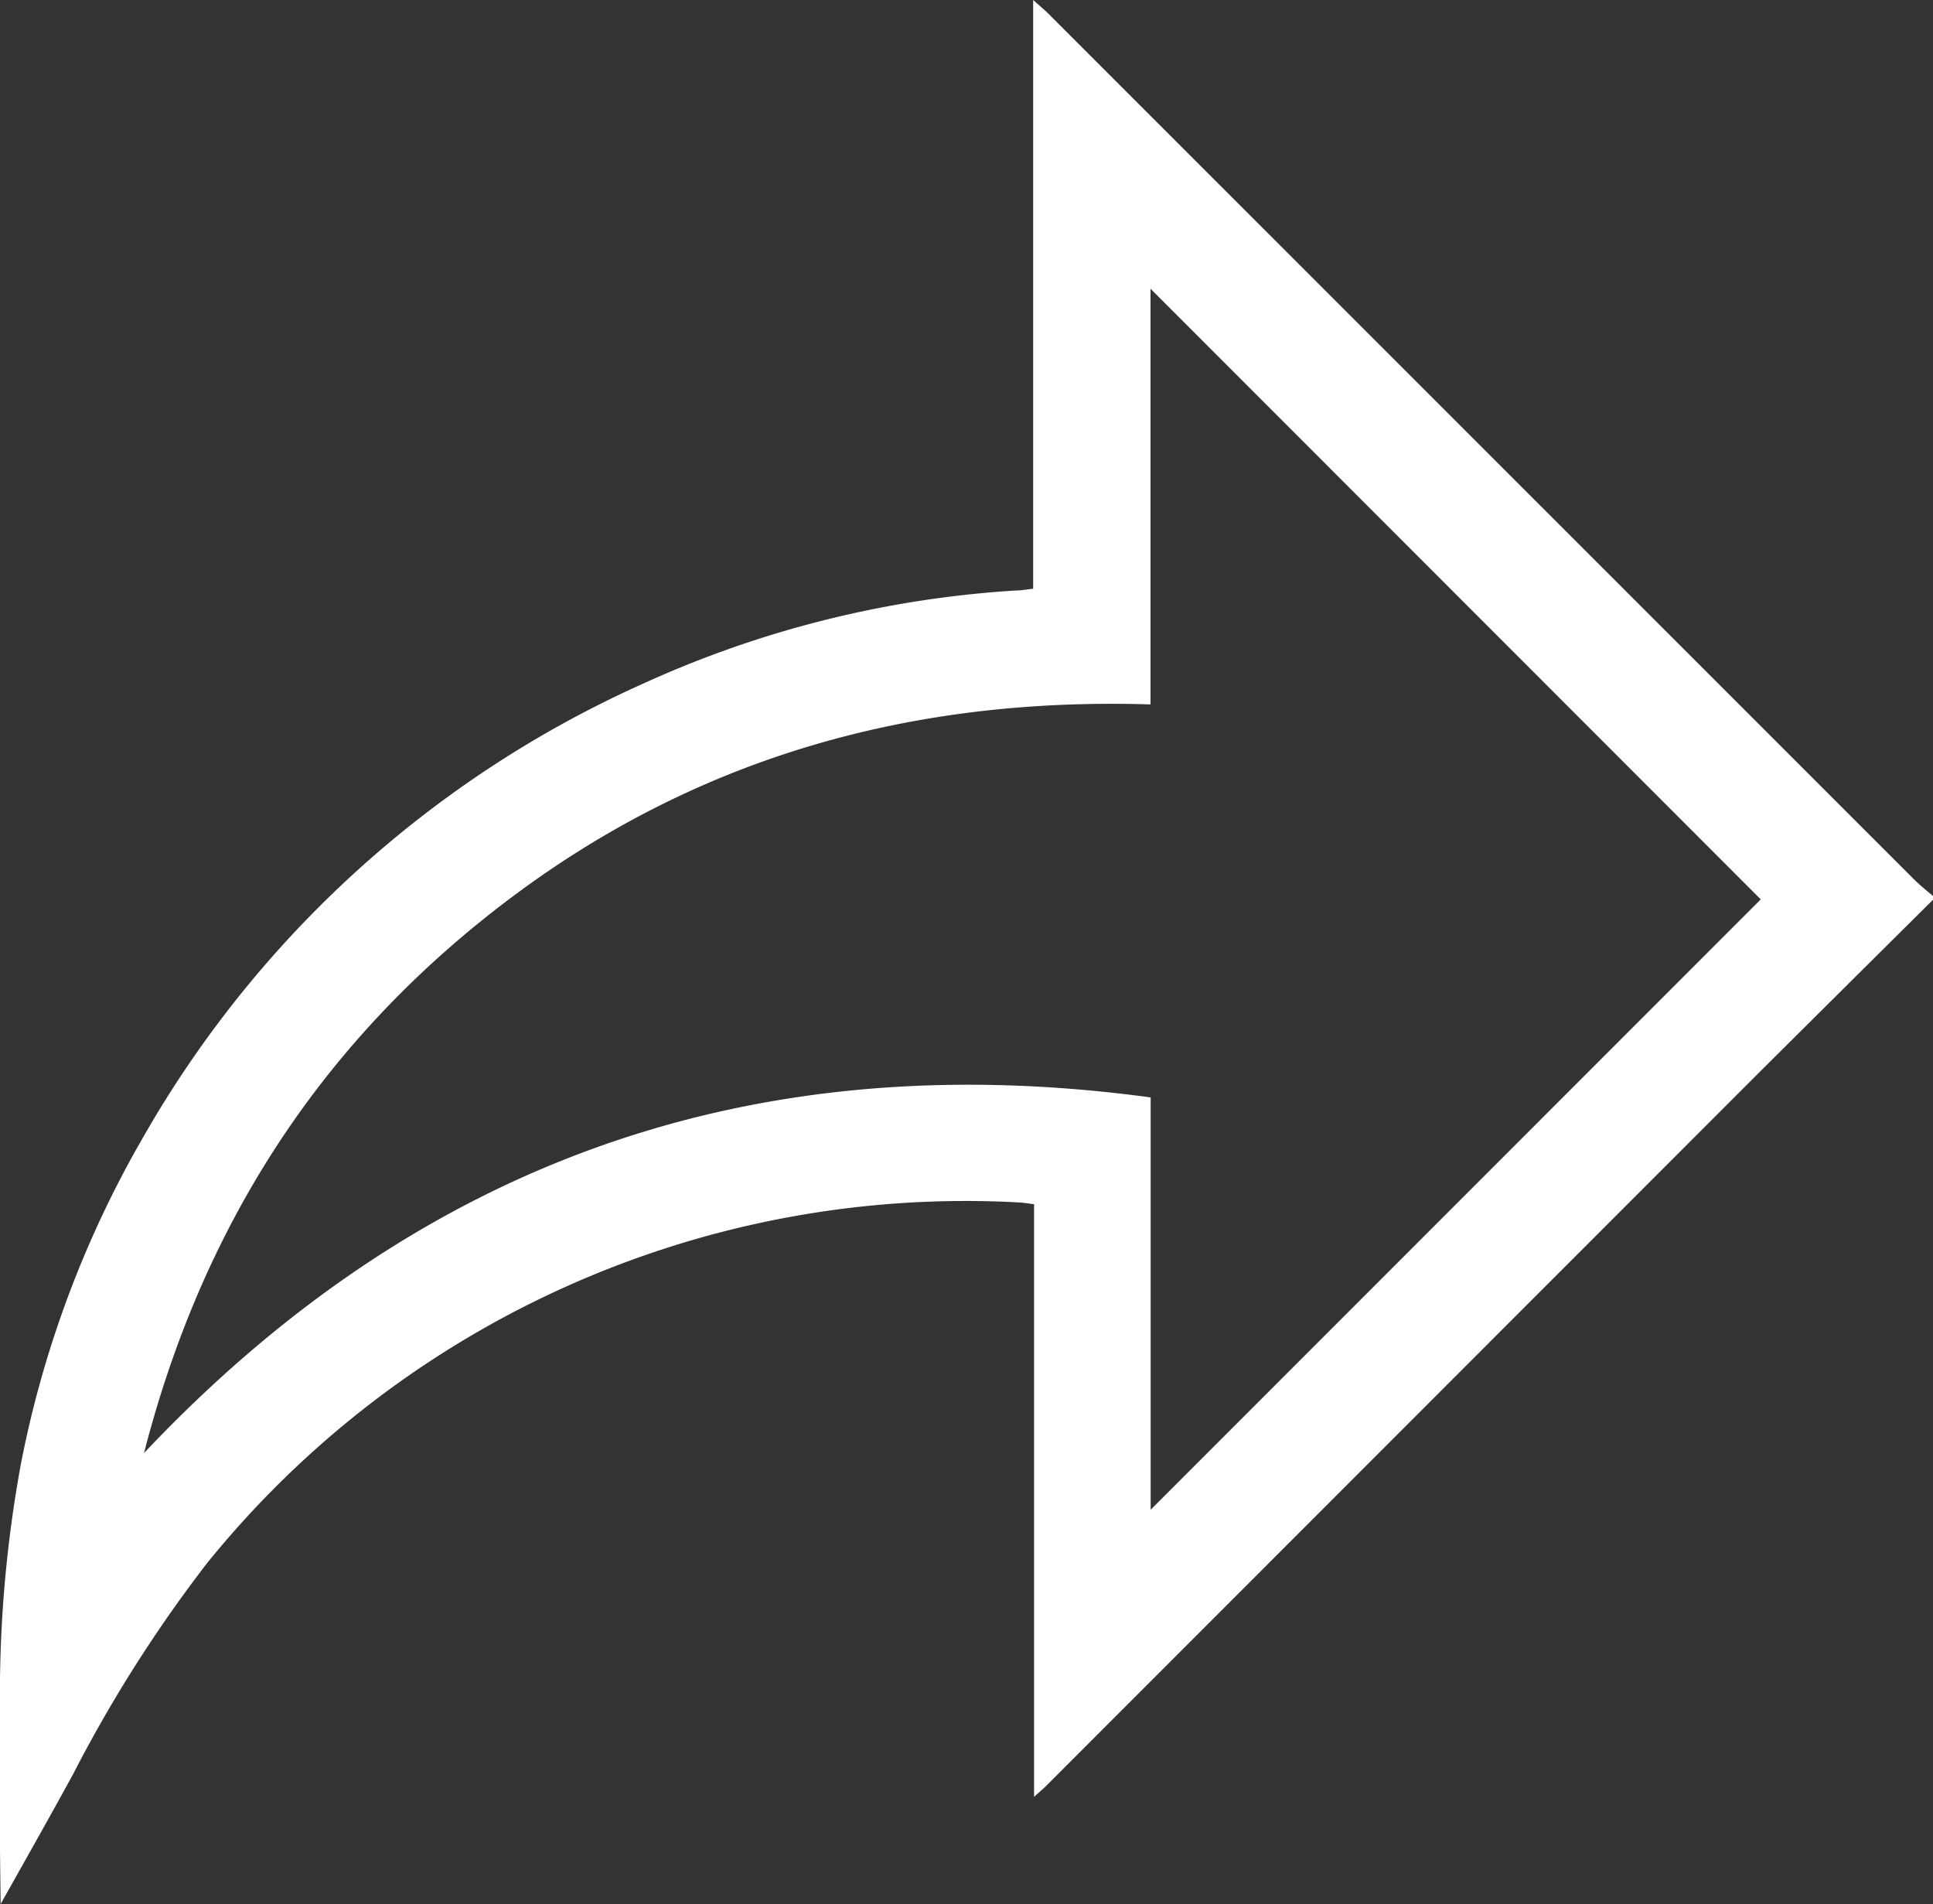
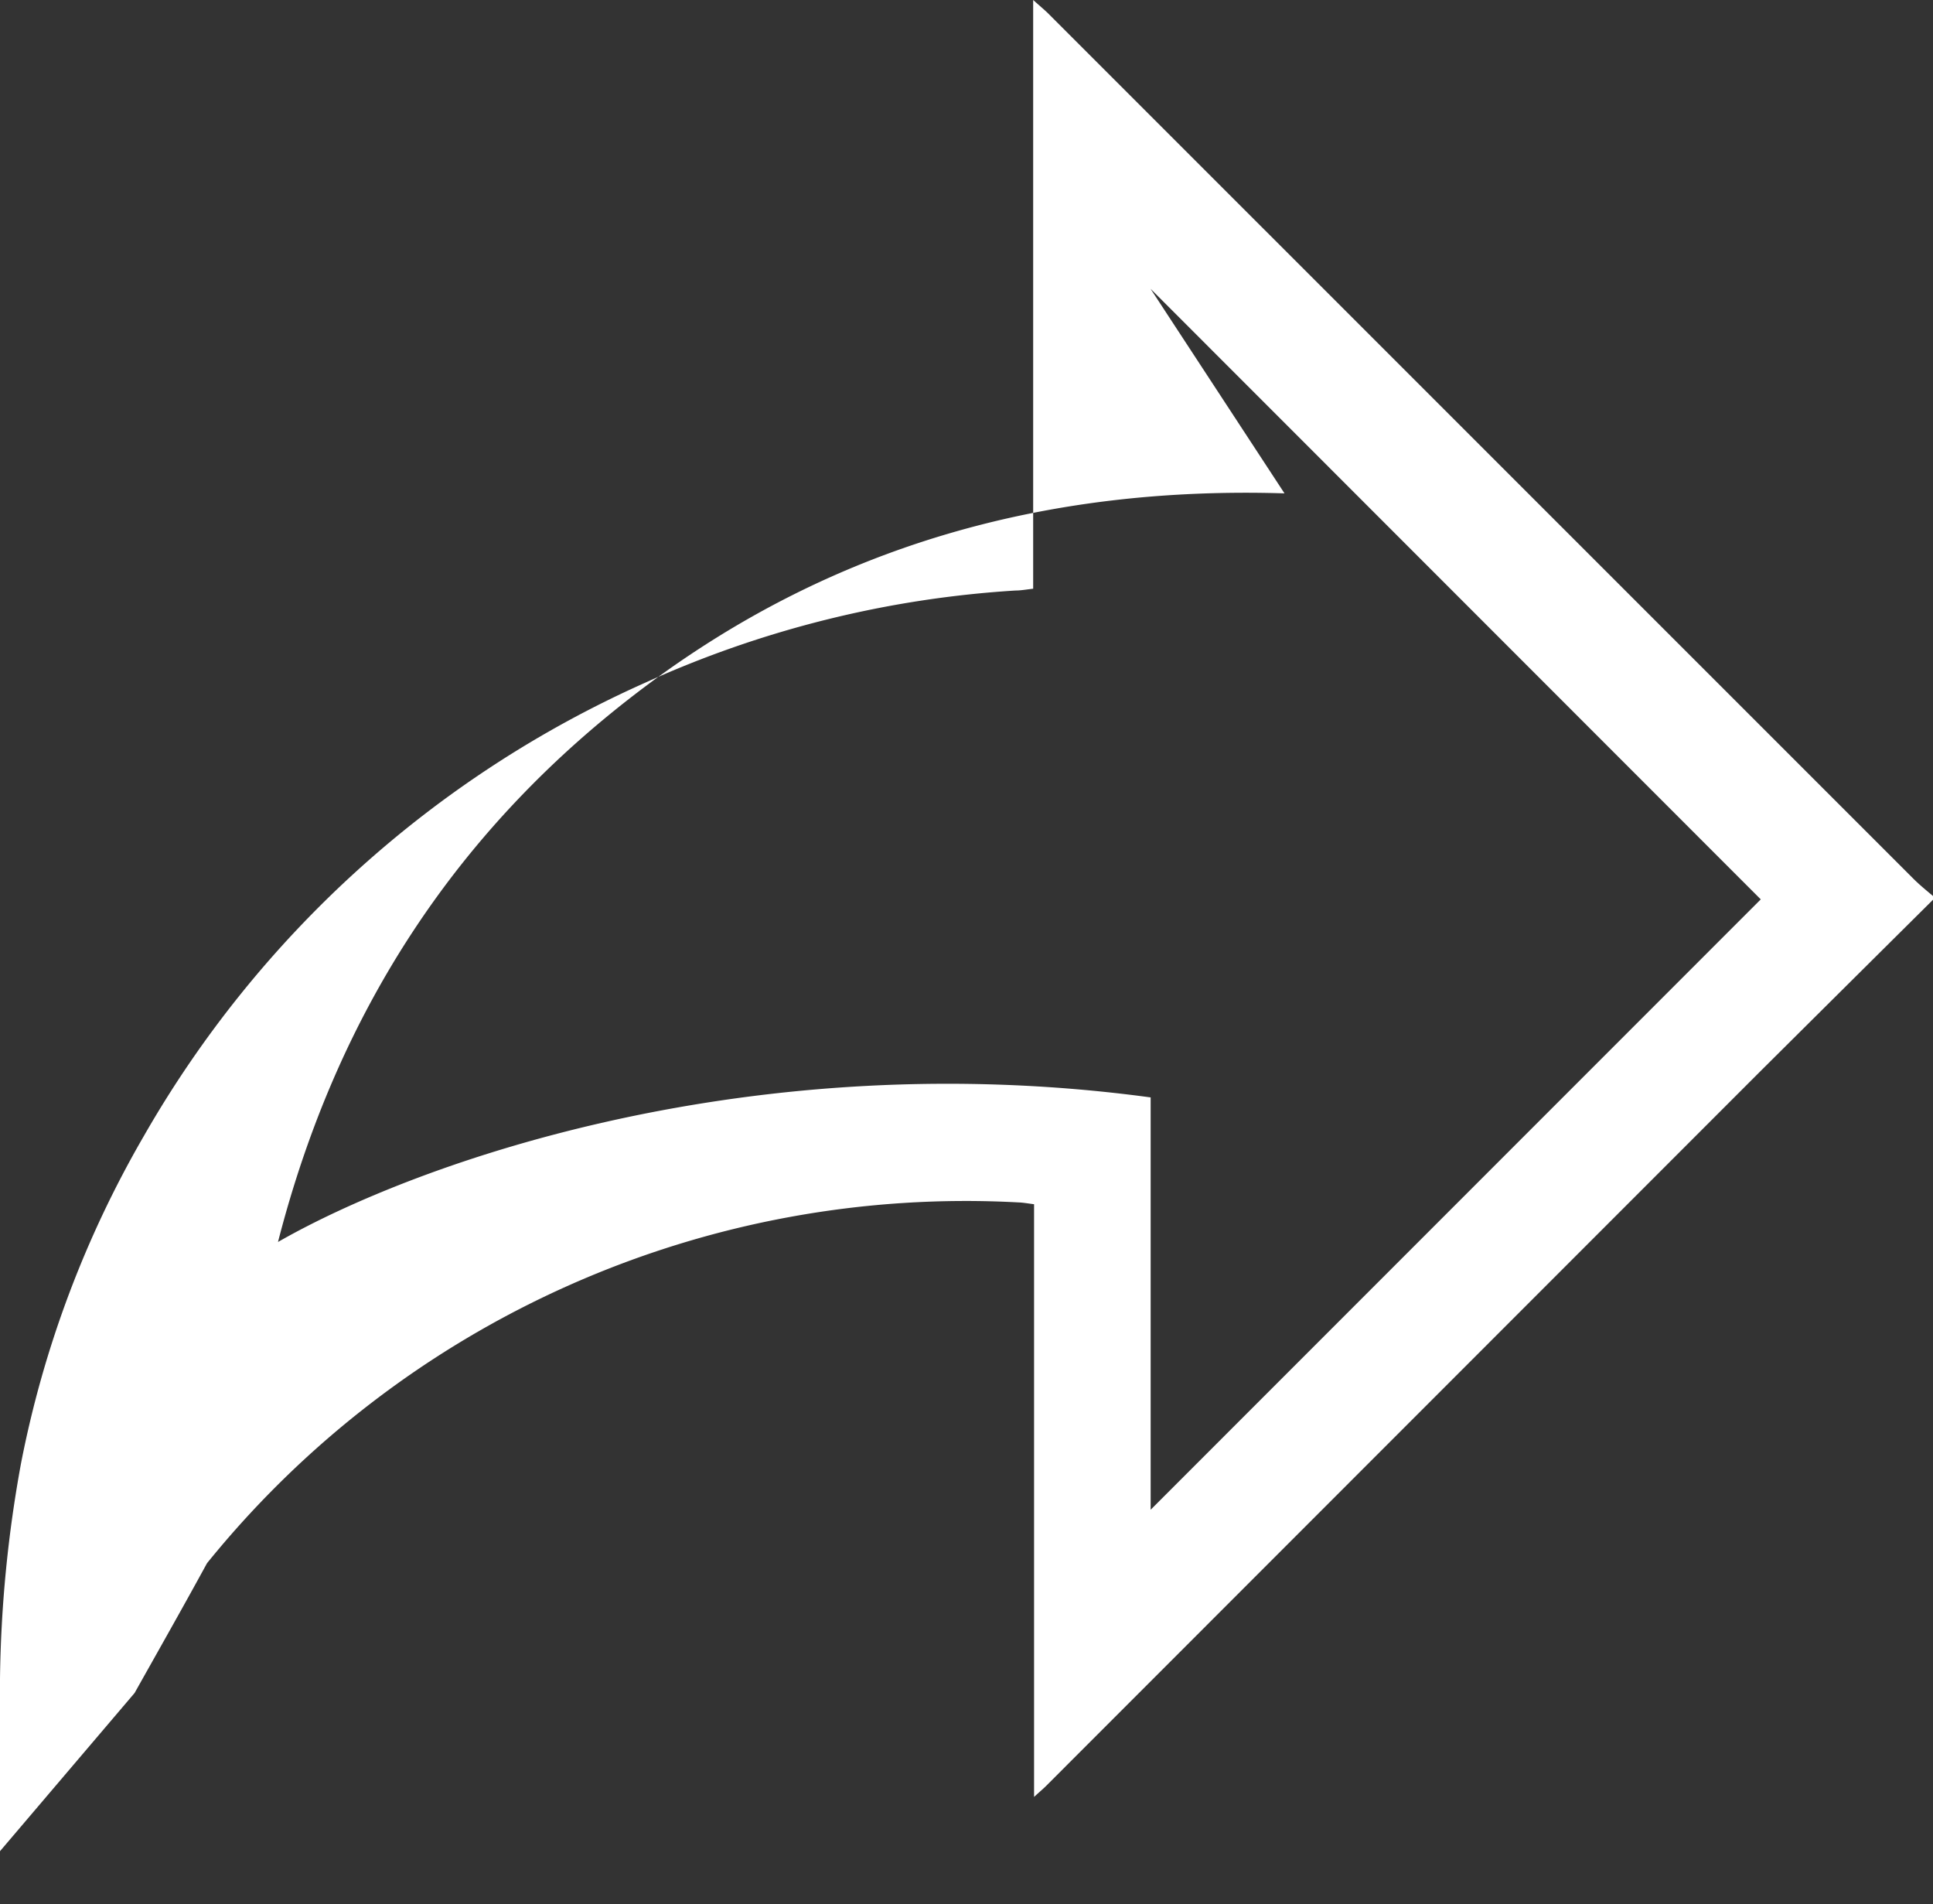
<svg xmlns="http://www.w3.org/2000/svg" viewBox="0 0 150.05 147.77">
  <rect x="0" y="0" width="150.05" height="147.77" fill="#333333" stroke="none" />
  <defs>
    <style>.cls-1{fill:#fff;}</style>
  </defs>
  <title>explore_social_share</title>
  <g id="图层_2" data-name="图层 2">
    <g id="icon_share">
-       <path class="cls-1" d="M0,143.67c0-1.48,0-3,0-4.46,0-3,0-5.93,0-8.9a98.68,98.68,0,0,1,1.63-16.73,81.79,81.79,0,0,1,9.54-25.42A84.41,84.41,0,0,1,50.05,53a81.71,81.71,0,0,1,28.79-7.17c.39,0,.77-.07,1.36-.14V0c.57.51.86.75,1.12,1l67.21,67.2c.48.48,1,.9,1.52,1.34v.29q-6.75,6.7-13.5,13.41L81.27,138.54c-.23.24-.49.45-1,.92v-46c-.55-.07-.87-.13-1.2-.14a75.75,75.75,0,0,0-63,28A106.73,106.73,0,0,0,5.67,137.7c-1.84,3.37-3.74,6.72-5.62,10.07m89.26-93.1c-18.36-.57-34.92,4-49.53,14.92s-24,25.28-28.6,43.18C32.62,90.07,58.54,81,89.32,85.17v32L136.68,69.8,89.31,22.41Z" />
+       <path class="cls-1" d="M0,143.67c0-1.48,0-3,0-4.46,0-3,0-5.93,0-8.9a98.68,98.68,0,0,1,1.63-16.73,81.79,81.79,0,0,1,9.54-25.42A84.41,84.41,0,0,1,50.05,53a81.71,81.71,0,0,1,28.79-7.17c.39,0,.77-.07,1.36-.14V0c.57.51.86.75,1.12,1l67.21,67.2c.48.48,1,.9,1.52,1.34v.29q-6.75,6.7-13.5,13.41L81.27,138.54c-.23.24-.49.45-1,.92v-46c-.55-.07-.87-.13-1.2-.14a75.75,75.75,0,0,0-63,28c-1.84,3.37-3.74,6.72-5.62,10.07m89.26-93.1c-18.36-.57-34.92,4-49.53,14.92s-24,25.28-28.6,43.18C32.62,90.07,58.54,81,89.32,85.17v32L136.68,69.8,89.31,22.41Z" />
    </g>
  </g>
</svg>